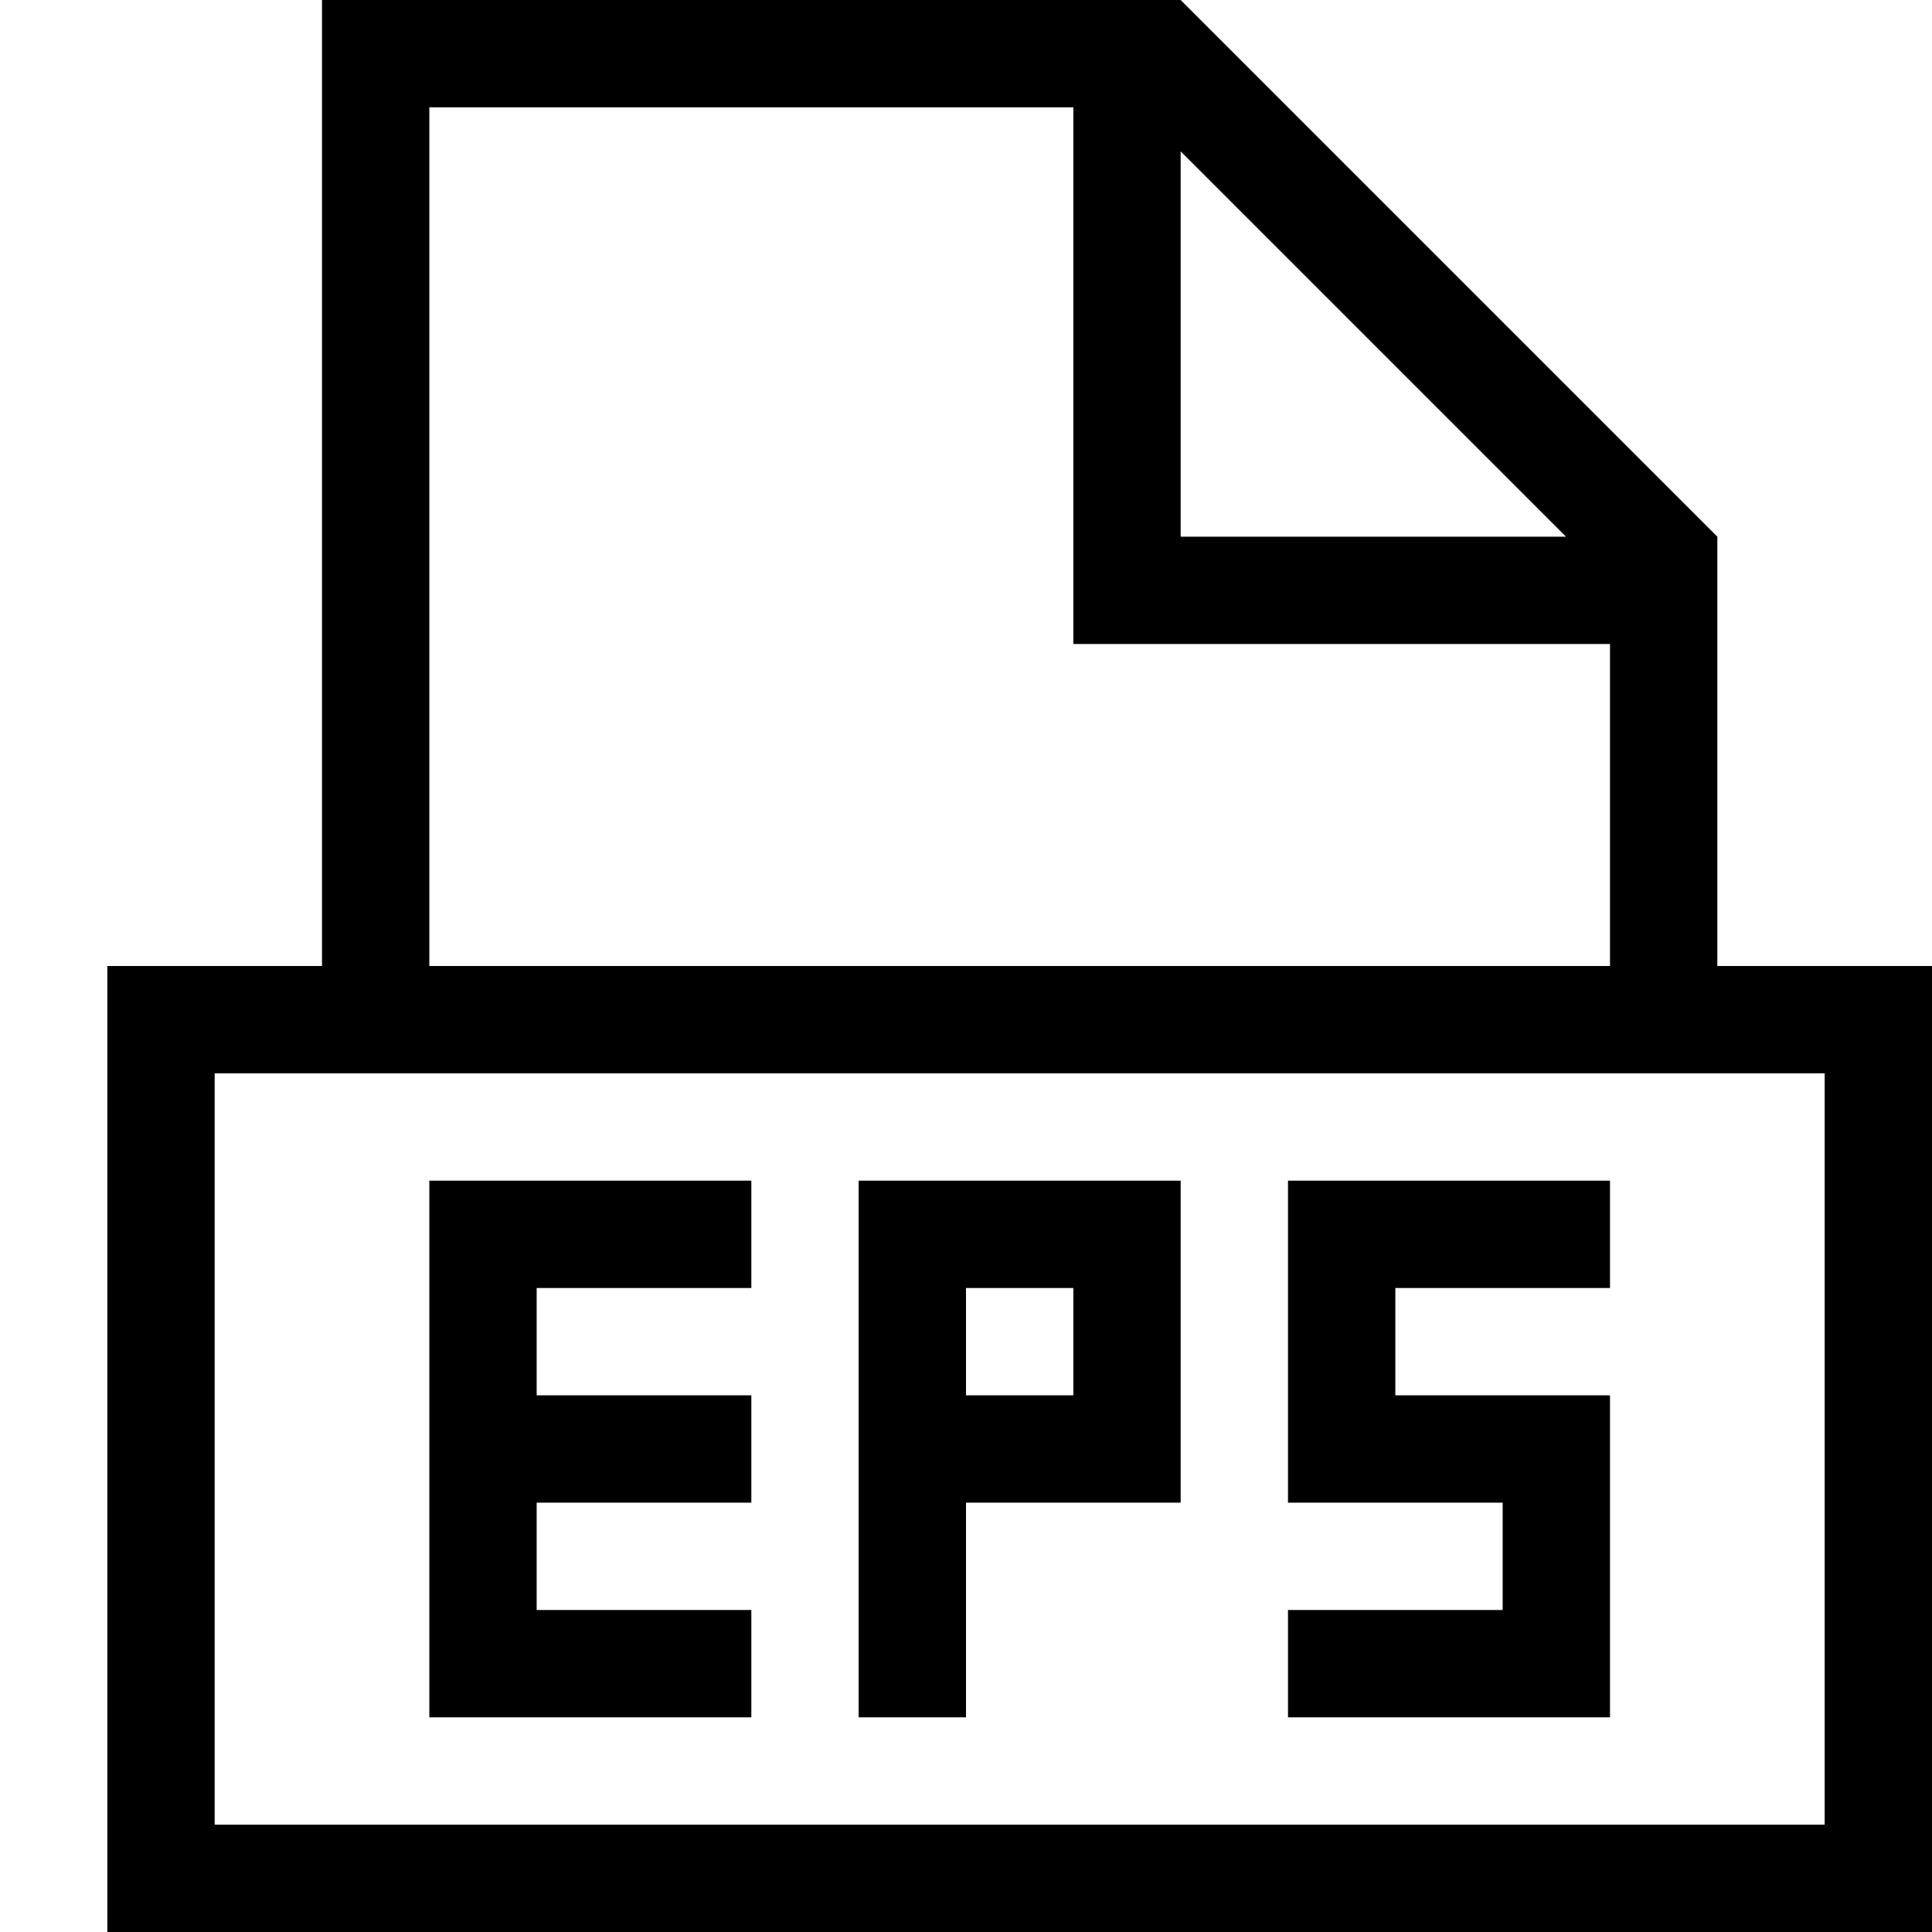
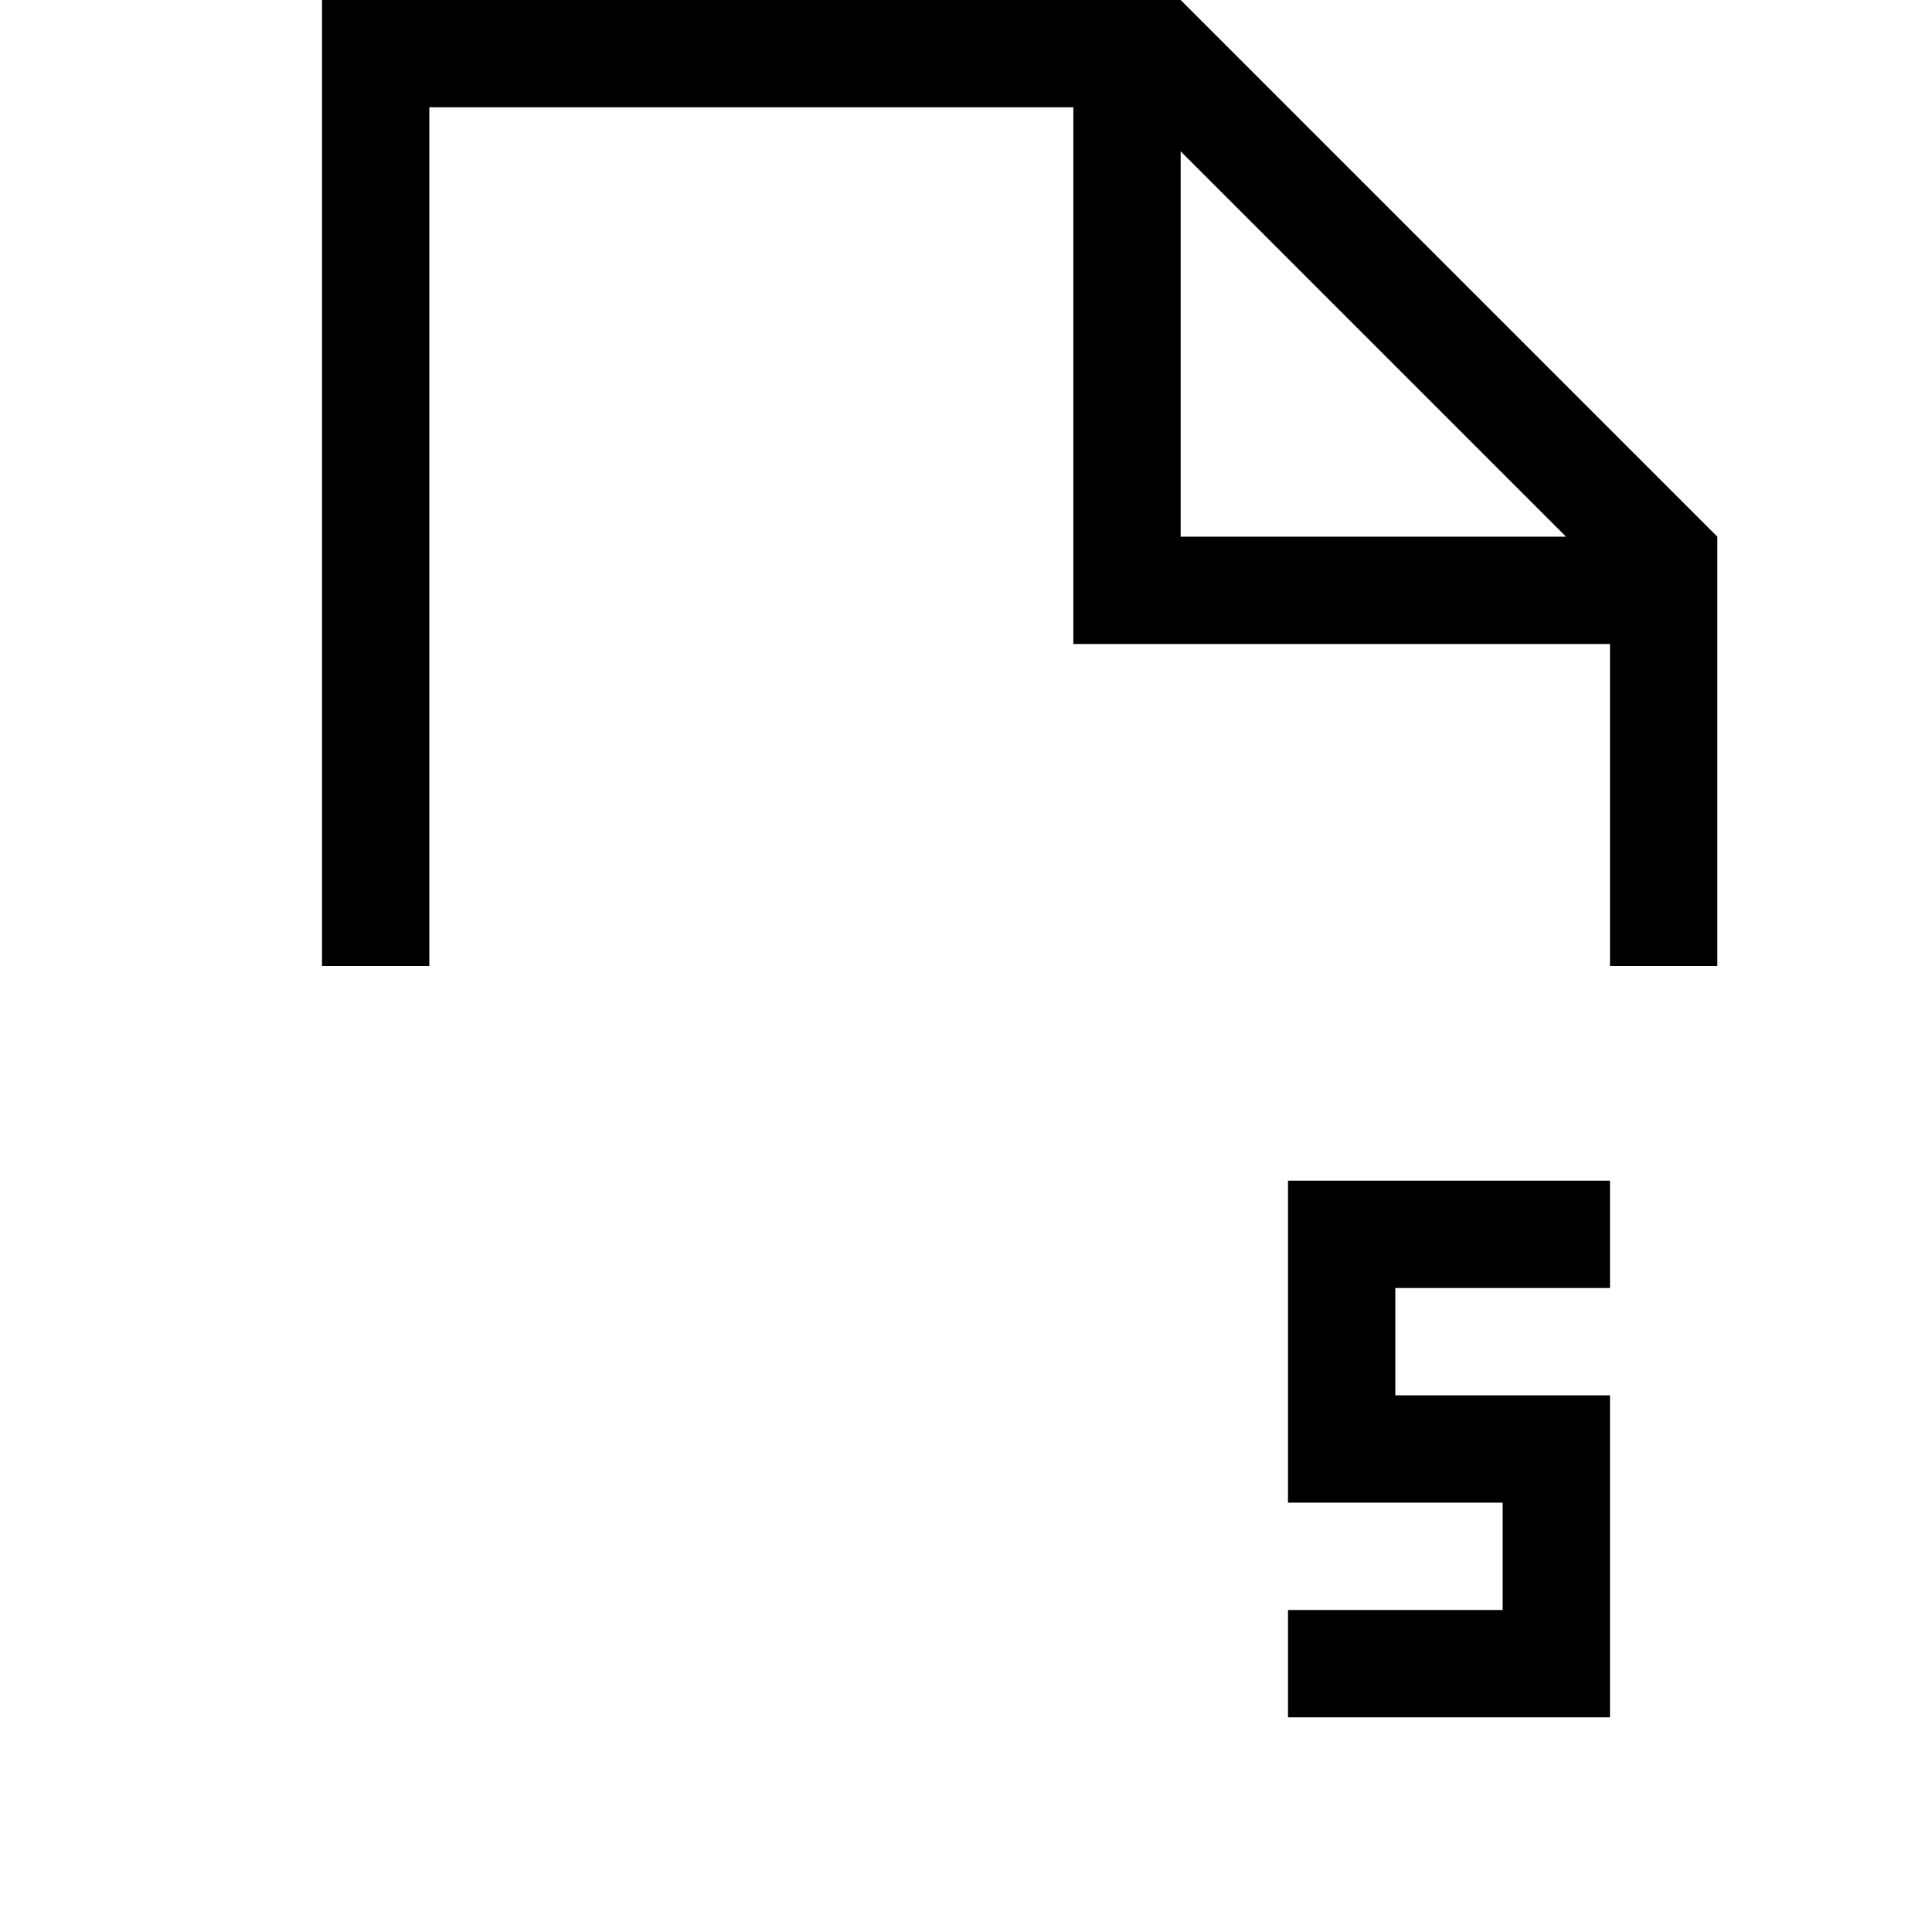
<svg xmlns="http://www.w3.org/2000/svg" viewBox="0 0 18 18">
  <title>icons-18x18_EPS</title>
-   <polygon points="7 12 7 11 5 11 4 11 4 16 5 16 7 16 7 15 5 15 5 14 7 14 7 13 5 13 5 12 7 12" />
-   <path d="M9,11H8v5H9V14h2V11Zm1,2H9V12h1Z" />
  <polygon points="15 12 15 11 12 11 12 12 12 13 12 14 13 14 14 14 14 15 12 15 12 16 14 16 15 16 15 15 15 14 15 13 13 13 13 12 15 12" />
-   <path d="M17,10v7H2V10H17m1-1H1v9H18V9Z" />
  <path d="M4,9V1h6V6h5V9h1V5L11,0H3V9Zm7-7.59L14.59,5H11Z" />
</svg>